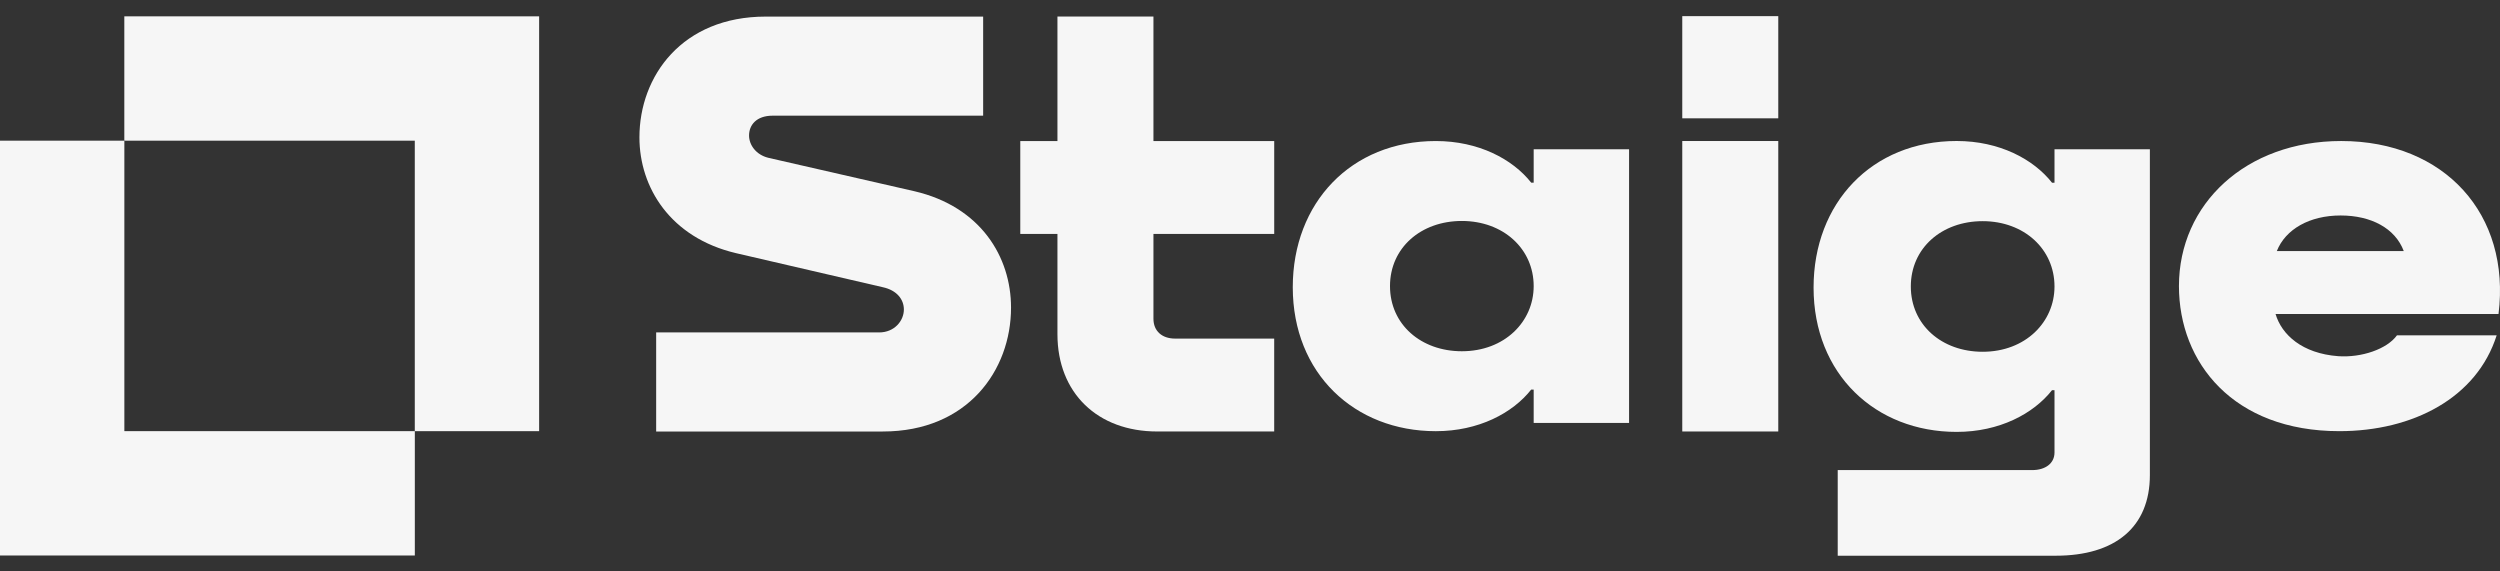
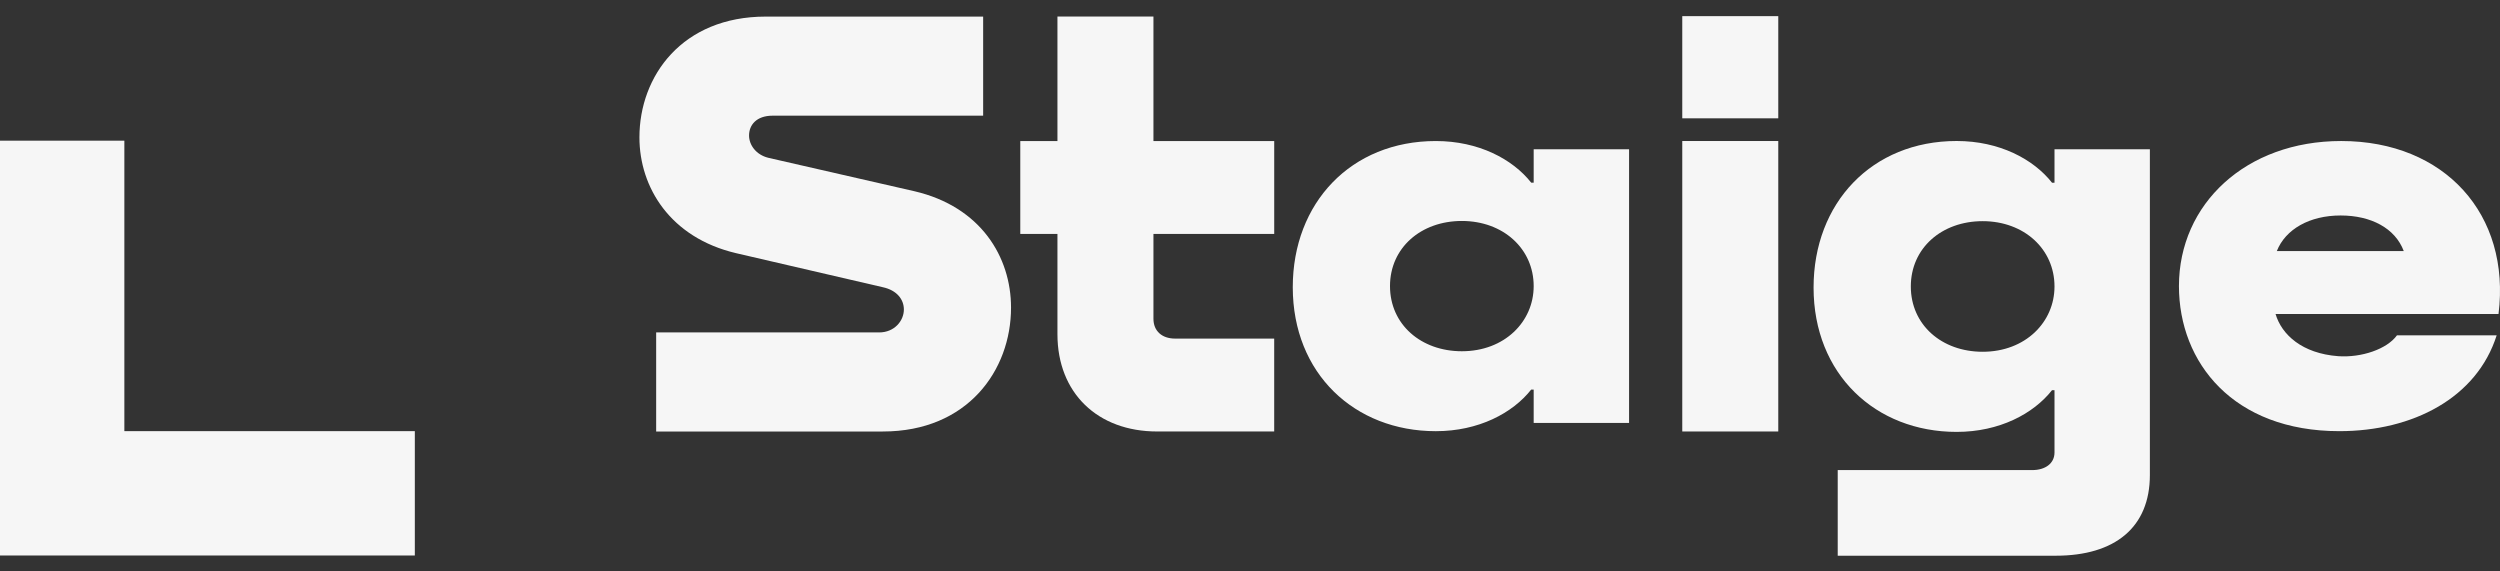
<svg xmlns="http://www.w3.org/2000/svg" width="140" height="32" viewBox="0 0 140 32" fill="none">
  <rect x="0" y="0" width="140" height="32" fill="#333333" stroke="none" />
-   <path d="M6.962 0.915V7.878H23.228V24.145H30.191V0.915H6.962Z" fill="#F6F6F6" />
  <path d="M0 31.108H23.23V24.144H6.964V7.878H0V31.108Z" fill="#F6F6F6" />
  <path d="M55.056 0.929V6.478H43.265C42.363 6.478 41.947 6.998 41.947 7.588C41.947 8.108 42.328 8.663 43.022 8.836L51.207 10.709C54.918 11.575 56.618 14.384 56.618 17.228C56.618 20.732 54.19 24.164 49.439 24.164H36.745V18.616H49.23C50.097 18.616 50.617 17.956 50.617 17.333C50.617 16.777 50.236 16.257 49.438 16.084L41.218 14.177C37.542 13.31 35.808 10.501 35.808 7.692C35.808 4.258 38.201 0.929 42.883 0.929H55.056Z" fill="#F6F6F6" />
  <path d="M71.356 13.1H64.593V17.851C64.593 18.545 65.078 18.961 65.806 18.961H71.355V24.163H64.8C61.471 24.163 59.217 22.014 59.217 18.718V13.1H57.136V7.898H59.217V0.927H64.593V7.898H71.356V13.1Z" fill="#F6F6F6" />
  <path d="M85.886 8.358H91.228V23.686H85.886V21.816H85.747C84.707 23.135 82.799 24.146 80.406 24.146C75.863 24.146 72.395 20.927 72.395 16.083C72.395 11.363 75.655 7.898 80.406 7.898C82.799 7.898 84.707 8.91 85.747 10.228H85.886V8.358ZM85.886 16.022C85.886 13.937 84.187 12.374 81.863 12.374C79.574 12.374 77.84 13.876 77.84 16.022C77.84 18.167 79.574 19.67 81.863 19.67C84.256 19.67 85.886 18.015 85.886 16.022Z" fill="#F6F6F6" />
  <path d="M99.583 0.904V6.626H94.207V0.904H99.583ZM99.583 7.897V24.163H94.207V7.897H99.583Z" fill="#F6F6F6" />
  <path d="M115.052 8.359H120.393V26.602C120.393 29.522 118.45 31.12 115.121 31.12H102.912V26.325H113.803C114.532 26.325 115.052 25.956 115.052 25.341V21.85H114.913C113.872 23.172 111.965 24.186 109.572 24.186C105.029 24.186 101.56 20.959 101.56 16.102C101.56 11.37 104.82 7.896 109.572 7.896C111.965 7.896 113.872 8.91 114.913 10.232H115.052V8.359ZM115.052 16.042C115.052 13.952 113.353 12.385 111.028 12.385C108.739 12.385 107.006 13.89 107.006 16.042C107.006 18.194 108.739 19.699 111.028 19.699C113.422 19.699 115.052 18.04 115.052 16.042Z" fill="#F6F6F6" />
  <path d="M139.917 17.585H127.431C127.778 18.75 128.923 19.792 130.935 19.946C132.252 20.038 133.674 19.547 134.229 18.78H139.813C138.703 22.275 135.131 24.145 131.003 24.145C125.073 24.145 122.021 20.314 122.021 16.021C122.021 11.423 125.766 7.897 131.107 7.897C136.9 7.897 140.611 12.006 139.917 17.585ZM127.502 14.06H134.611C134.126 12.773 132.773 12.067 131.074 12.067C129.34 12.067 127.987 12.834 127.502 14.06Z" fill="#F6F6F6" />
</svg>